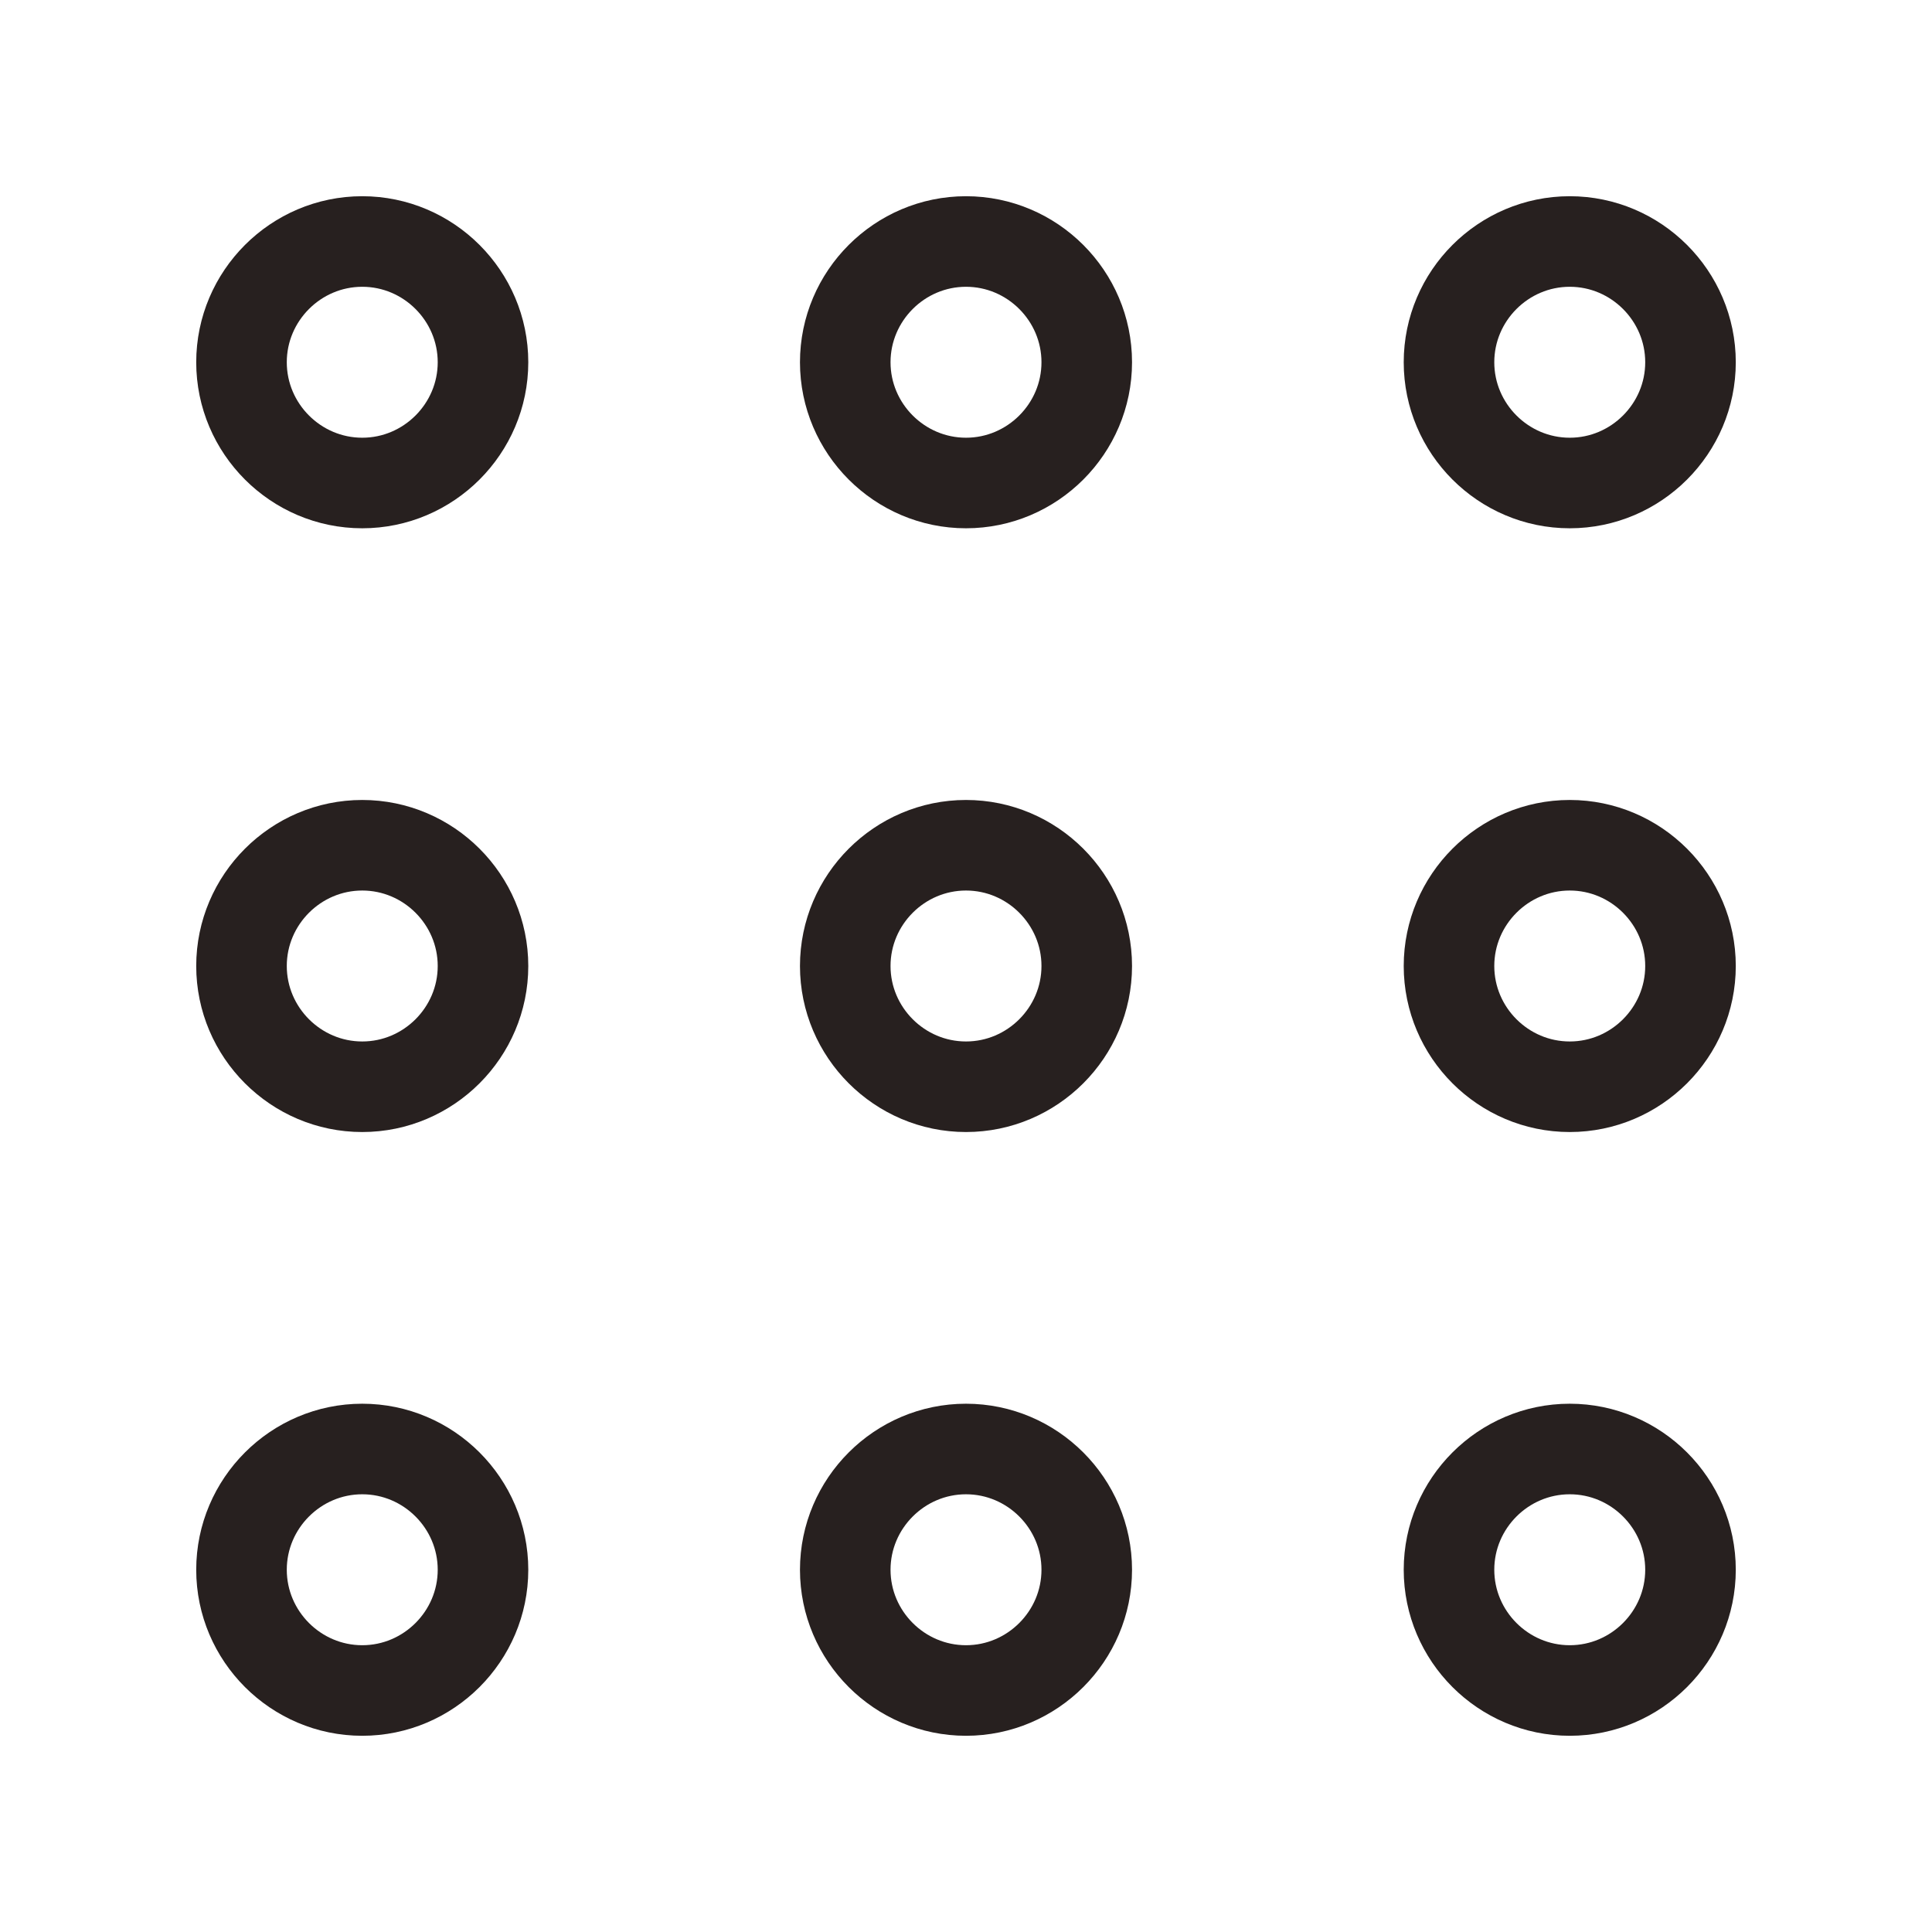
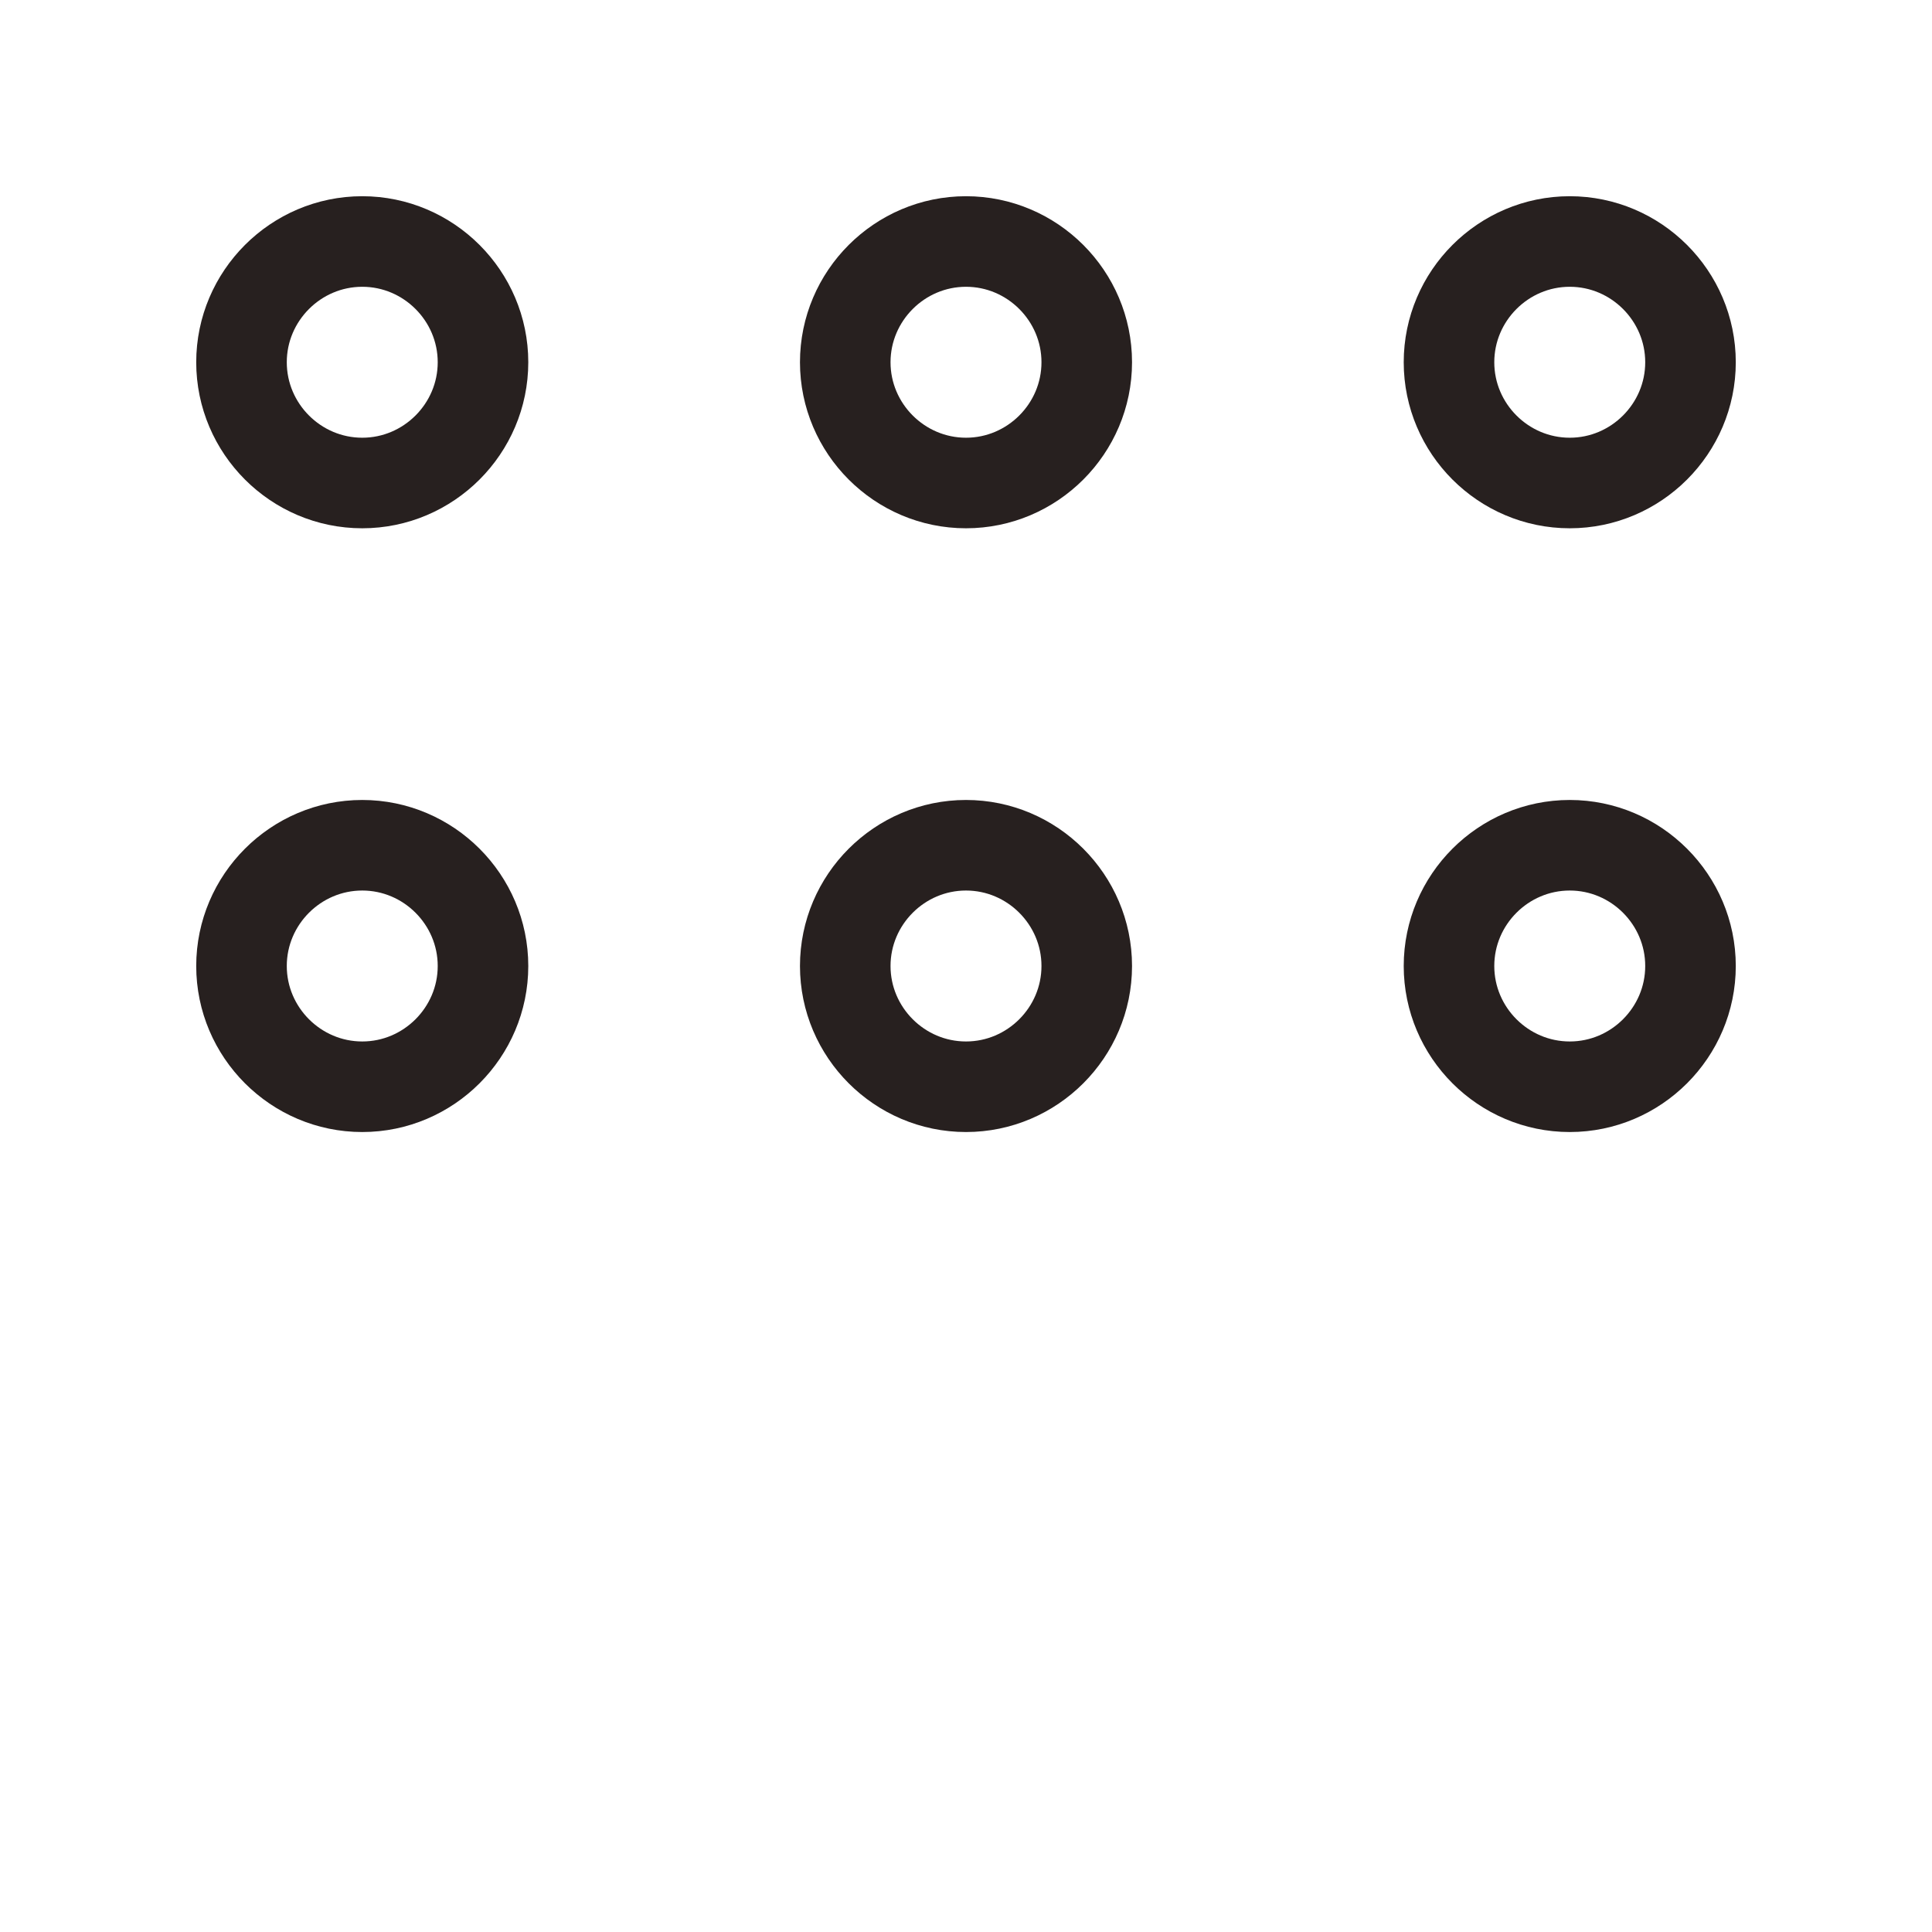
<svg xmlns="http://www.w3.org/2000/svg" id="Capa_1" version="1.1" viewBox="0 0 32 32">
  <defs>
    <style>
      .st0 {
        fill: none;
        stroke: #27201f;
        stroke-width: 1.5px;
      }
    </style>
  </defs>
-   <path class="st0" d="M28,26c0-1.1-.9-2-2-2s-2,.9-2,2,.9,2,2,2,2-.9,2-2Z" />
-   <path class="st0" d="M18,26c0-1.1-.9-2-2-2s-2,.9-2,2,.9,2,2,2,2-.9,2-2Z" />
-   <path class="st0" d="M8,26c0-1.1-.9-2-2-2s-2,.9-2,2,.9,2,2,2,2-.9,2-2Z" />
  <path class="st0" d="M28,16c0-1.1-.9-2-2-2s-2,.9-2,2,.9,2,2,2,2-.9,2-2Z" />
  <path class="st0" d="M28,6c0-1.1-.9-2-2-2s-2,.9-2,2,.9,2,2,2,2-.9,2-2Z" />
  <path class="st0" d="M18,16c0-1.1-.9-2-2-2s-2,.9-2,2,.9,2,2,2,2-.9,2-2Z" />
  <path class="st0" d="M18,6c0-1.1-.9-2-2-2s-2,.9-2,2,.9,2,2,2,2-.9,2-2Z" />
  <path class="st0" d="M8,16c0-1.1-.9-2-2-2s-2,.9-2,2,.9,2,2,2,2-.9,2-2Z" />
  <path class="st0" d="M8,6c0-1.1-.9-2-2-2s-2,.9-2,2,.9,2,2,2,2-.9,2-2Z" />
</svg>